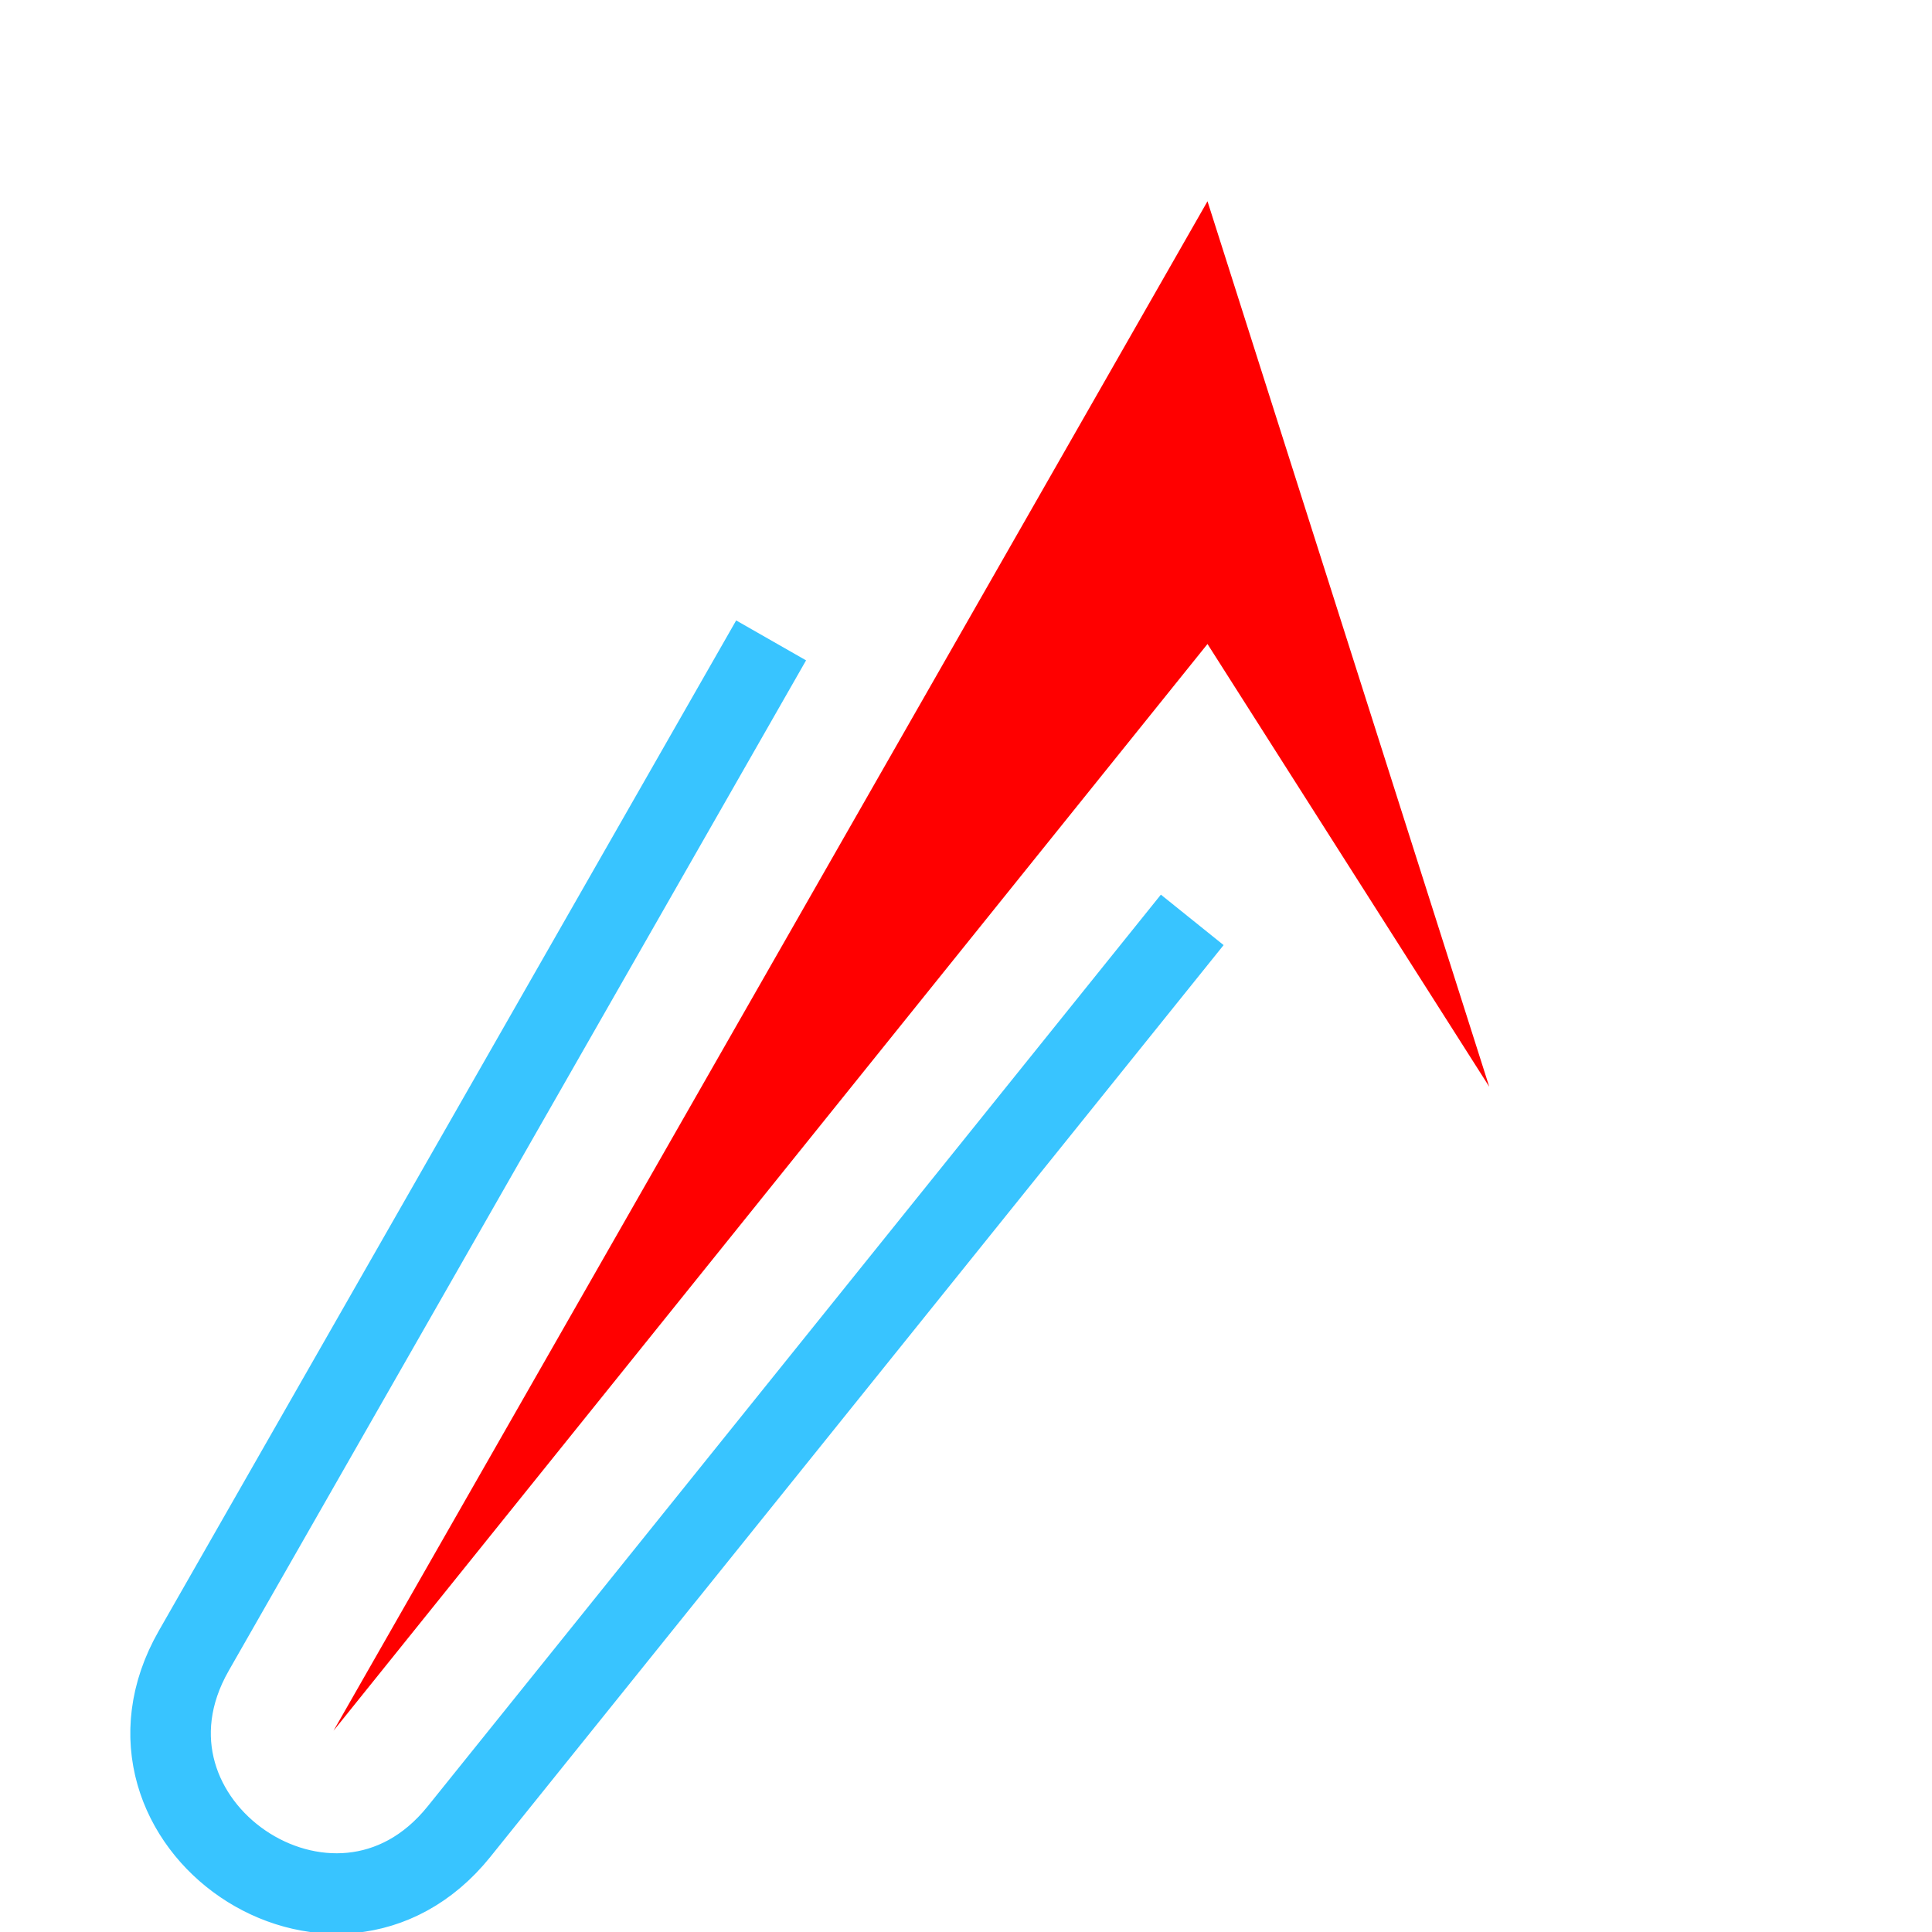
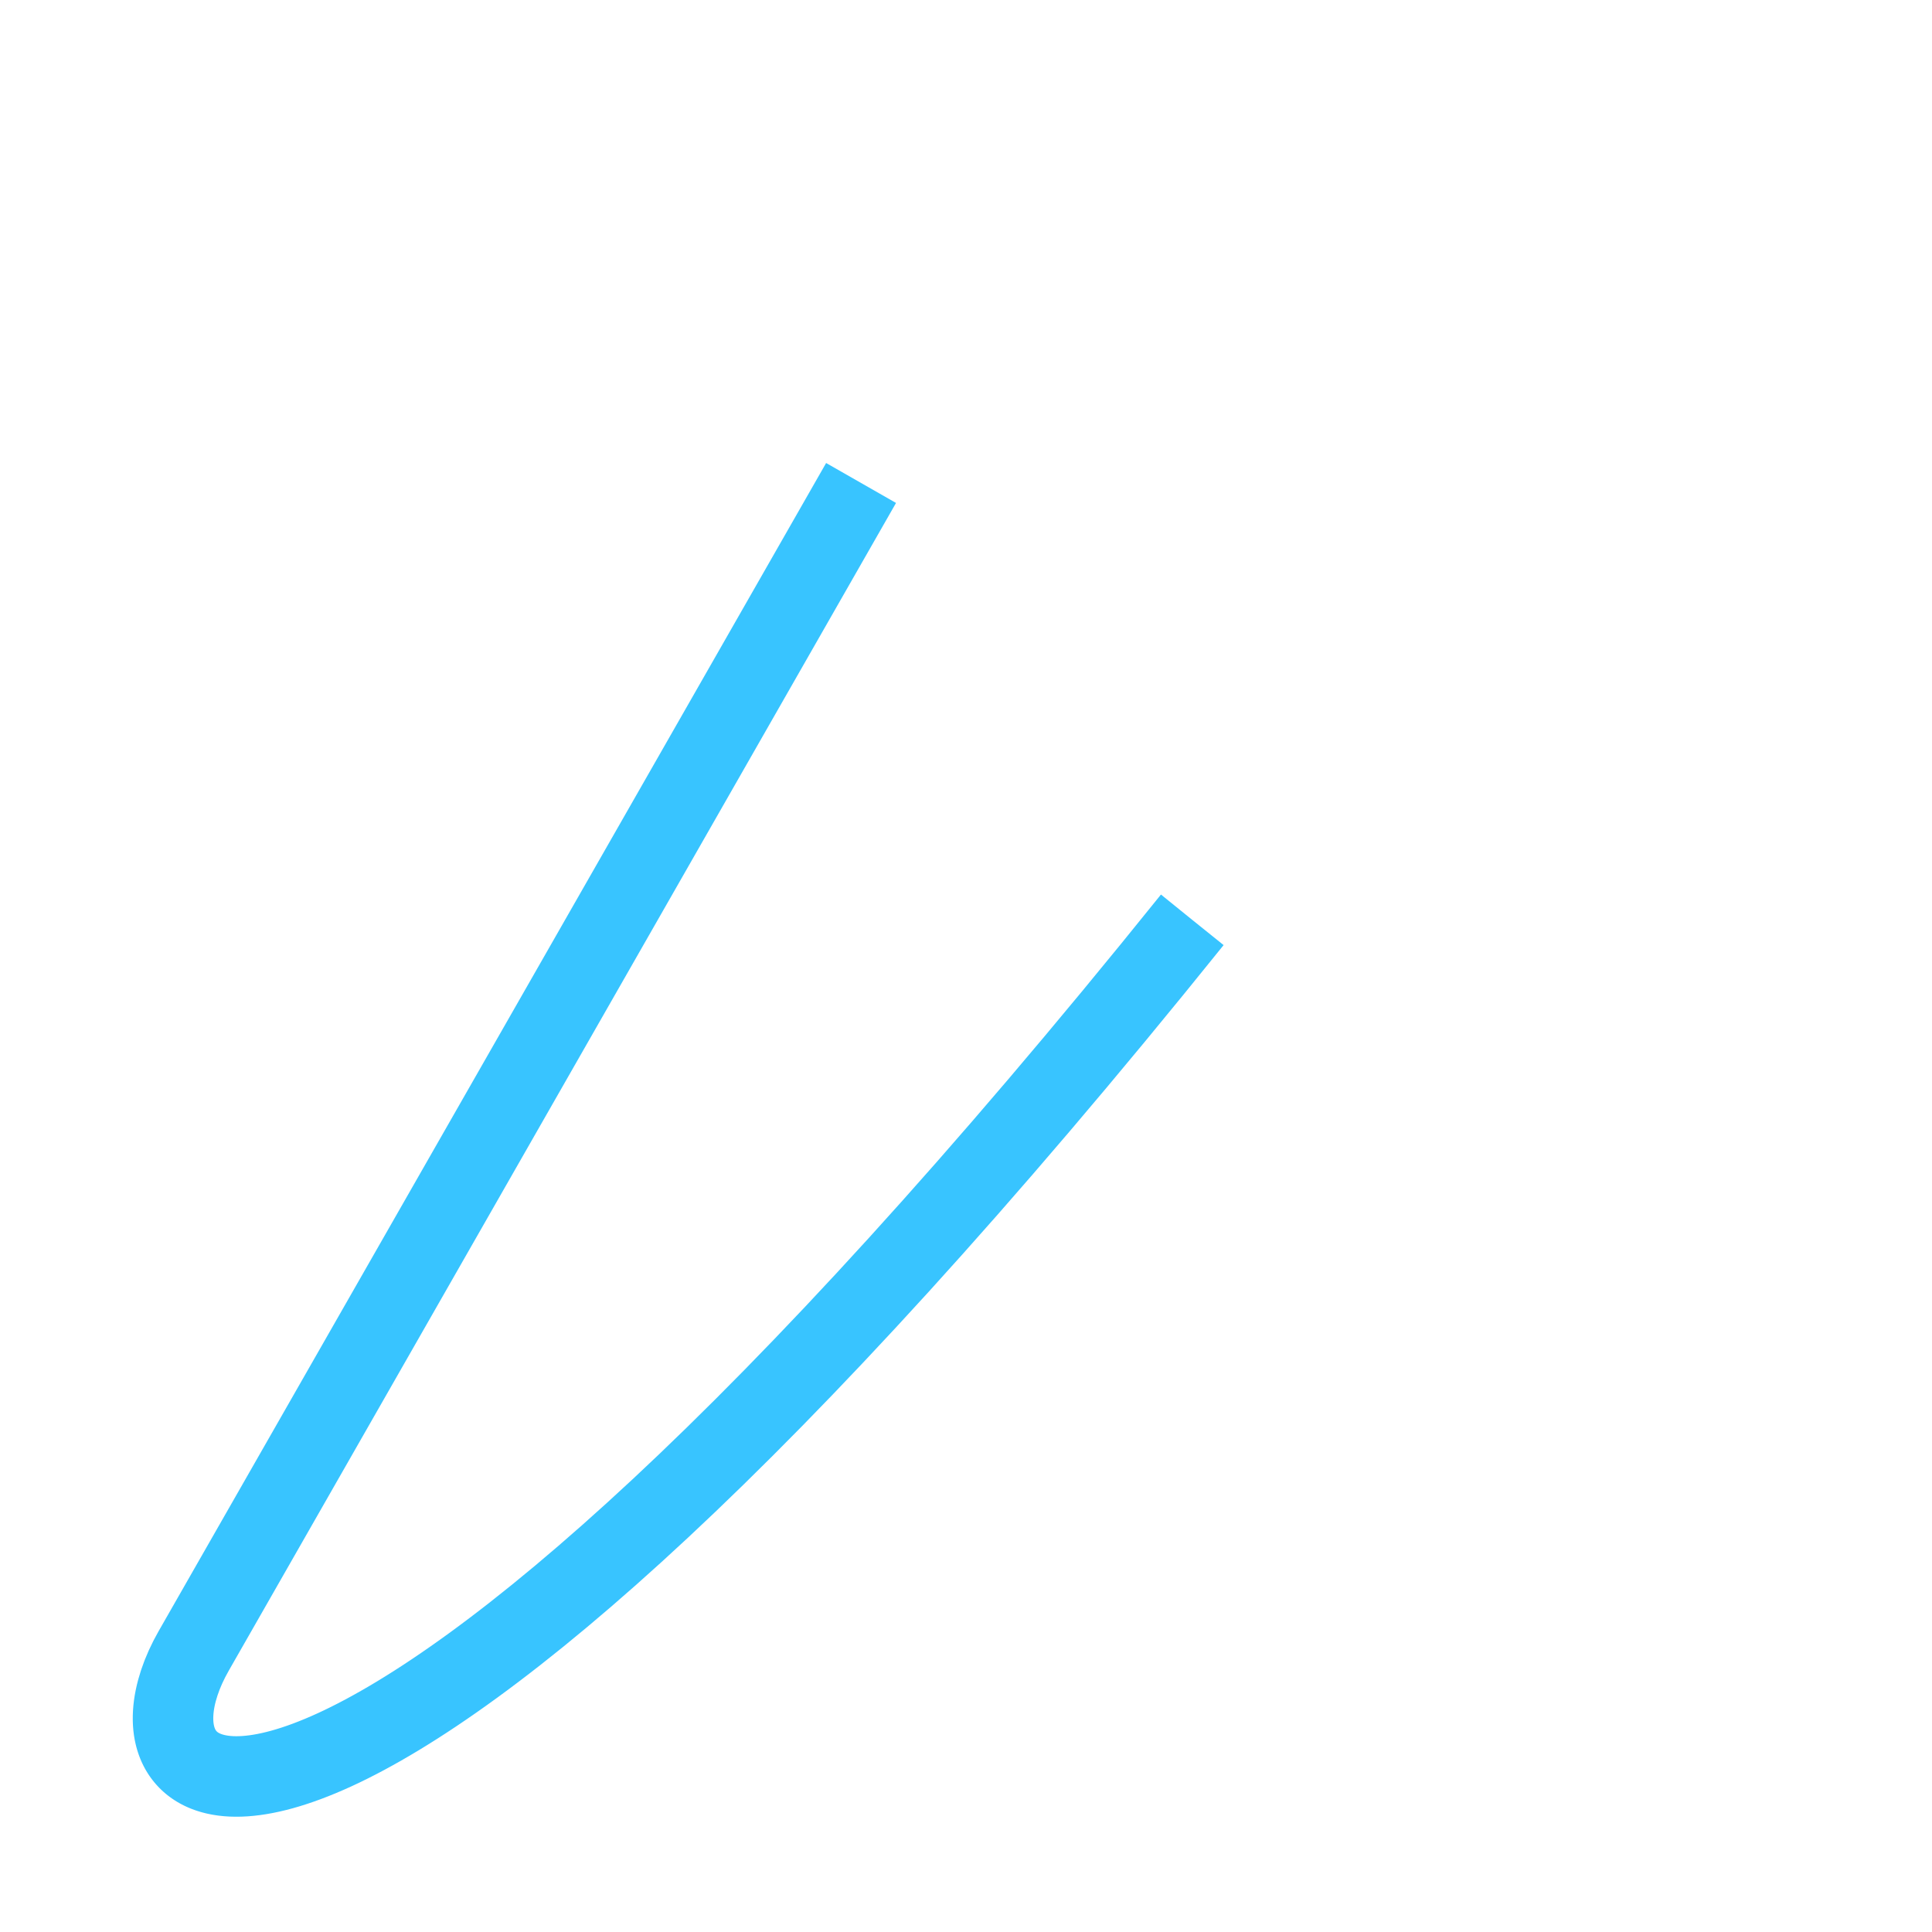
<svg xmlns="http://www.w3.org/2000/svg" width="48px" height="48px" viewBox="0 0 48 48" version="1.1">
  <style>
        .preloader-svg {
            stroke-dasharray: 70;
            stroke-dashoffset: 0;
            animation: dash 1s linear infinite;

        }

        @keyframes dash {
            from { stroke-dashoffset: 0;}
            to { stroke-dashoffset: 140;}
        }

    </style>
-   <path class="preloader-svg" d="M29.621,22.854 L11.403,45.507 C8.315,49.347 2.368,45.294 4.813,41.015 L26.527,3.015 C28.255,-0.009 32.755,0.468 33.812,3.787 L40.812,25.787 C42.232,30.251 36.14,33.1 33.625,29.148 L29.621,22.854 Z" stroke="#38C4FF" stroke-width="2" fill="none" stroke-dasharray="70" repeatCount="indefinite" />
-   <polygon id="Path" fill="#FF0000" points="8.286 43 30 16 37 27 30 5" />
+   <path class="preloader-svg" d="M29.621,22.854 C8.315,49.347 2.368,45.294 4.813,41.015 L26.527,3.015 C28.255,-0.009 32.755,0.468 33.812,3.787 L40.812,25.787 C42.232,30.251 36.14,33.1 33.625,29.148 L29.621,22.854 Z" stroke="#38C4FF" stroke-width="2" fill="none" stroke-dasharray="70" repeatCount="indefinite" />
</svg>